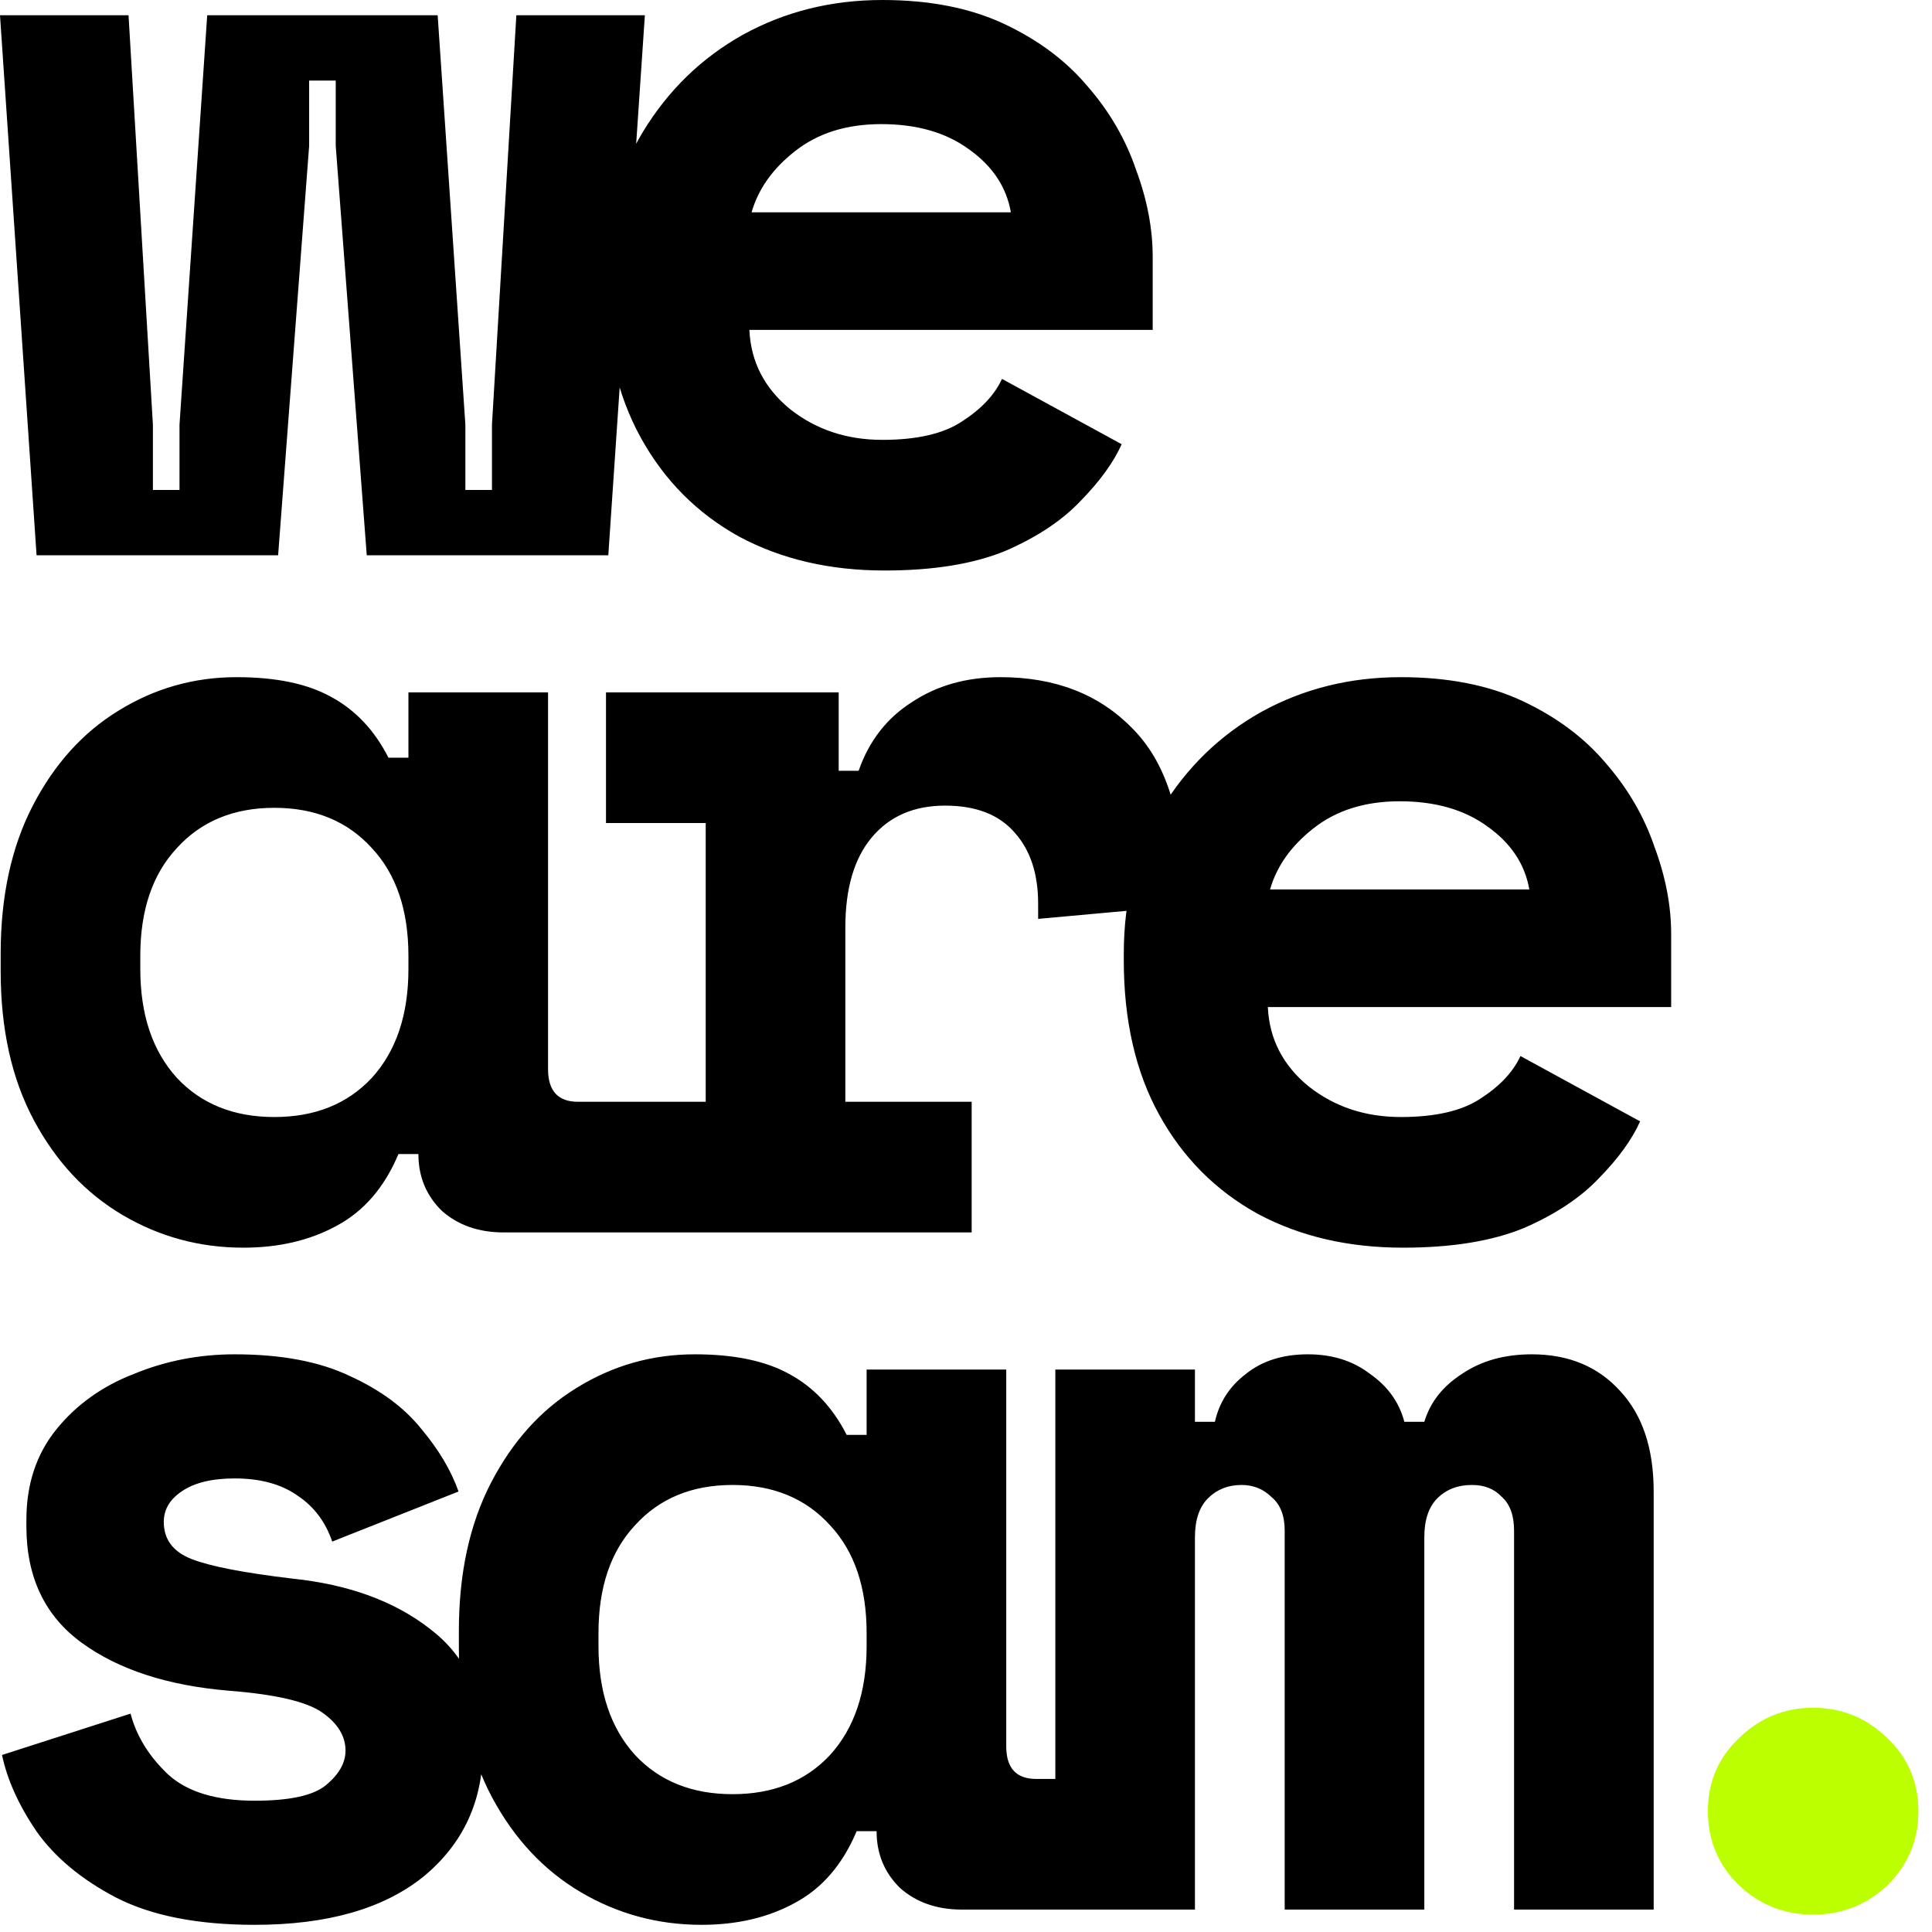
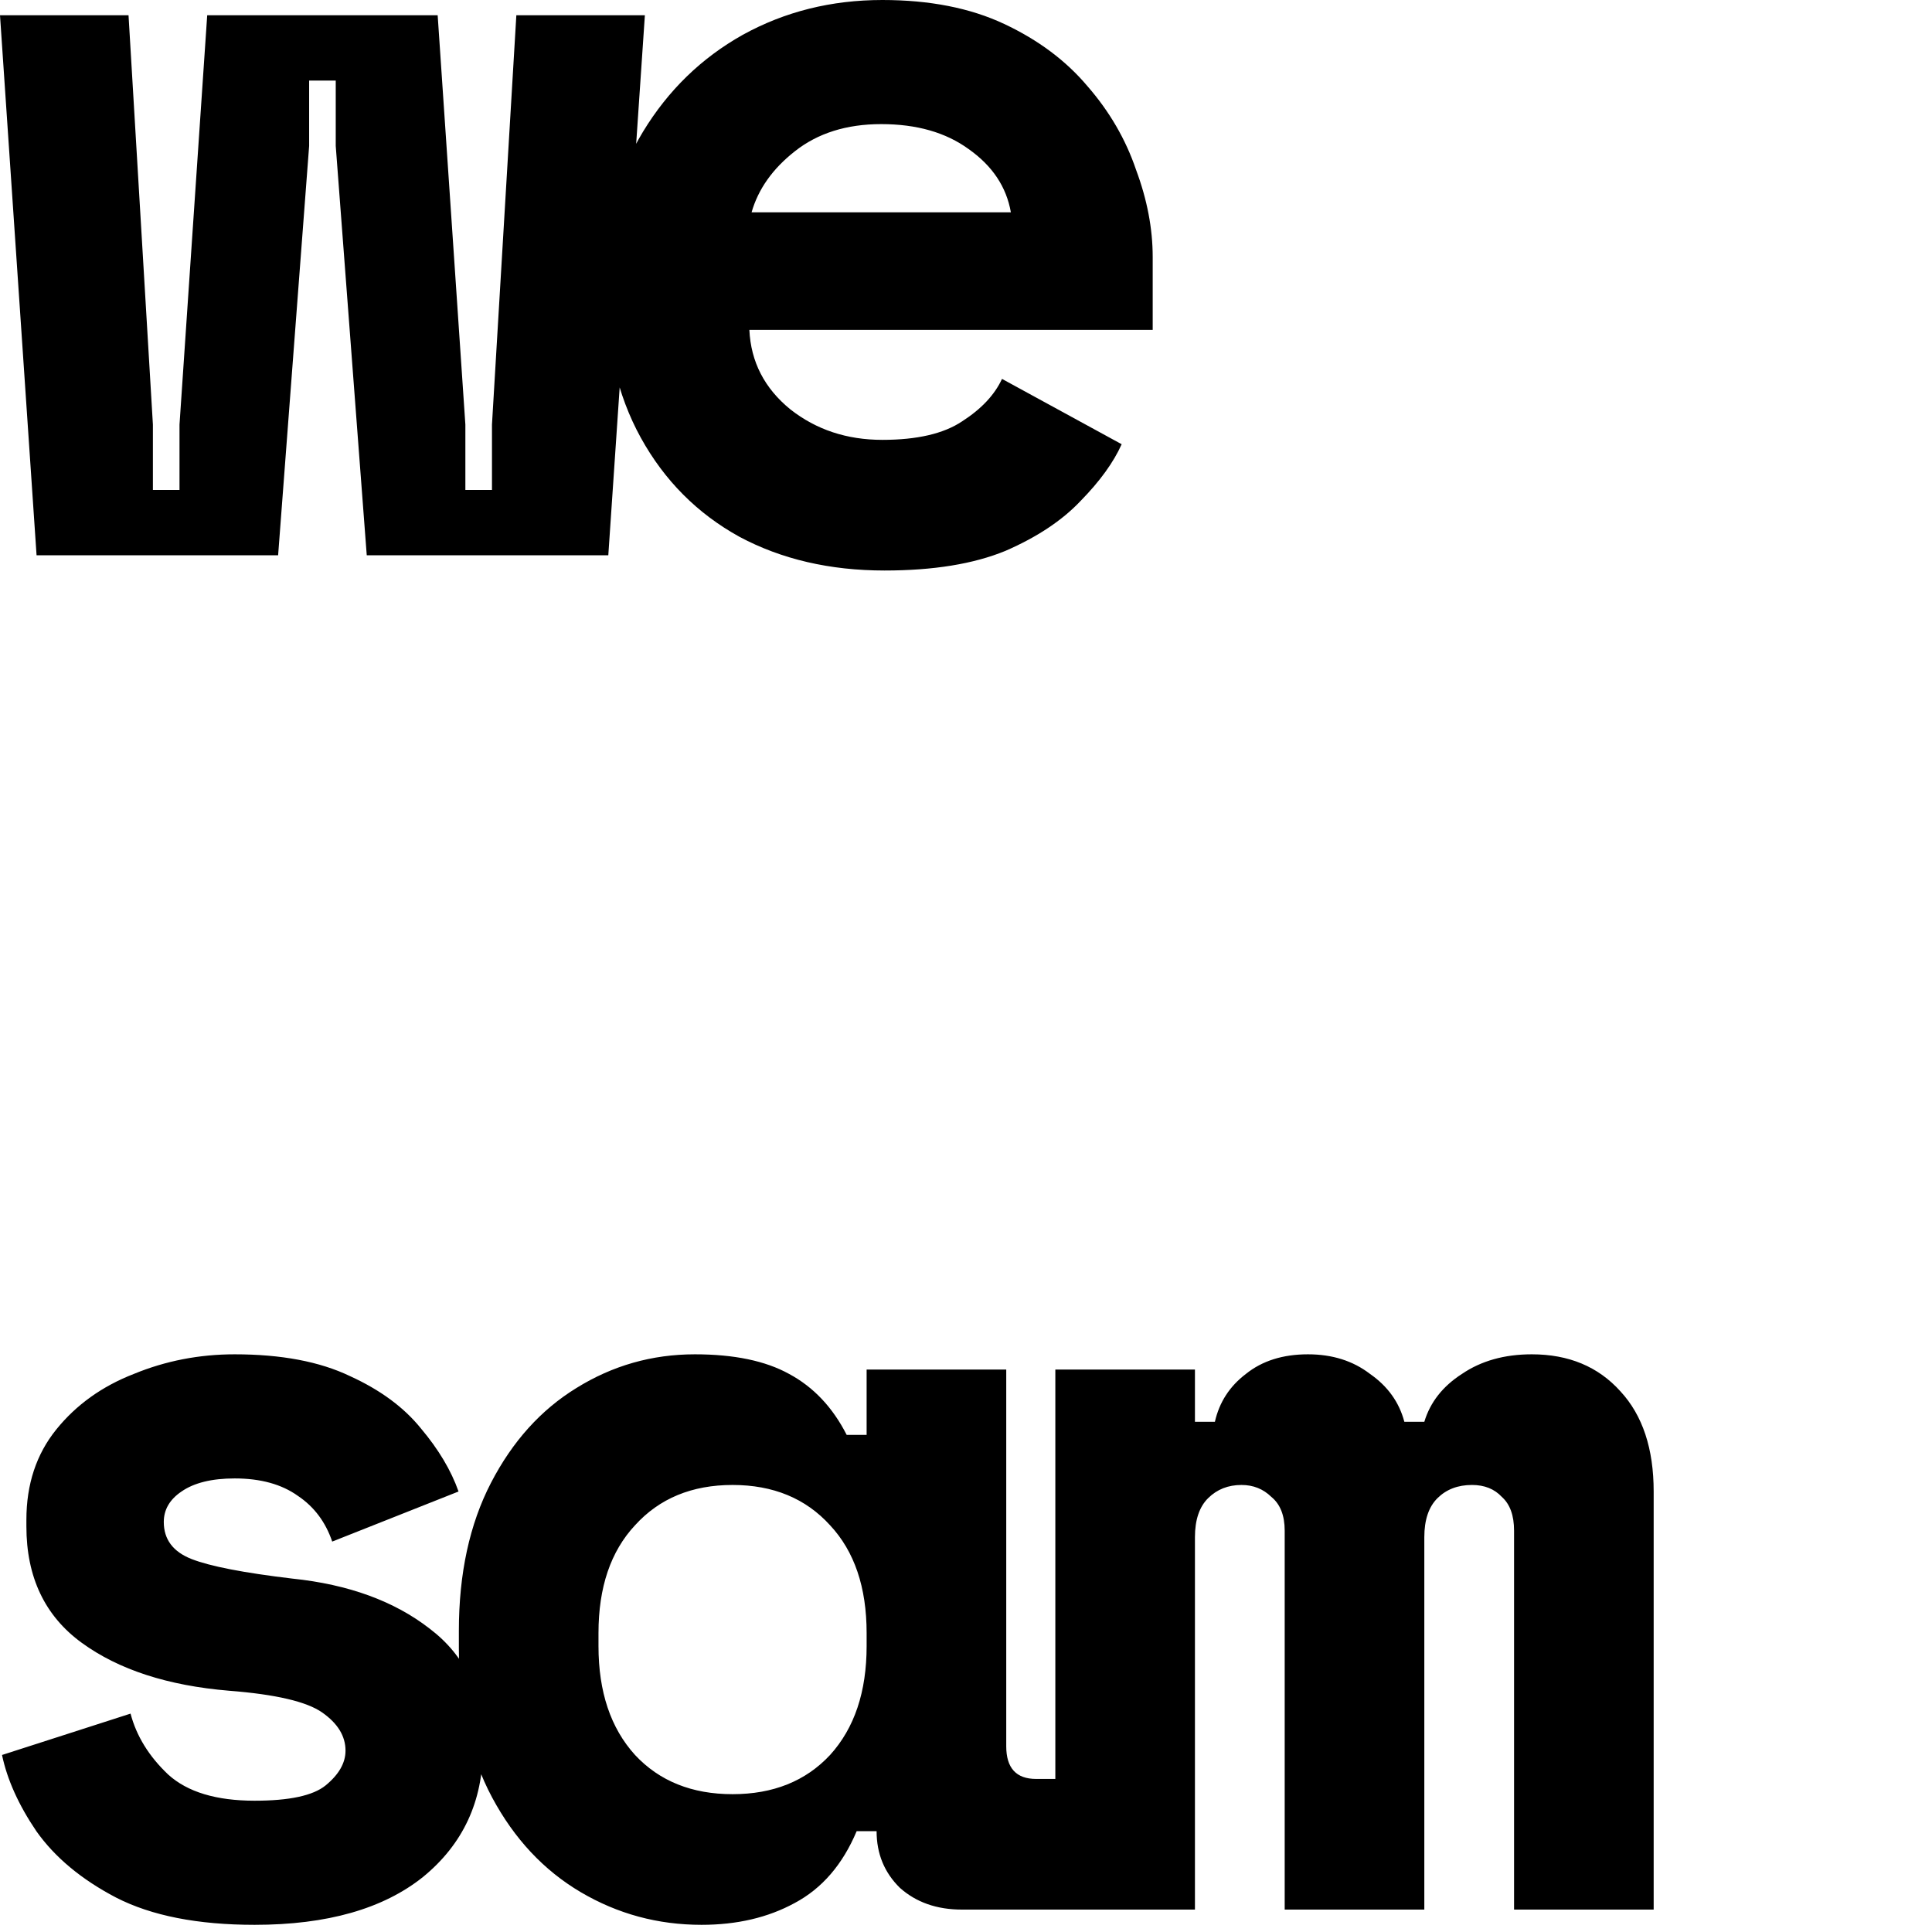
<svg xmlns="http://www.w3.org/2000/svg" width="112" height="112" viewBox="0 0 112 112" fill="none">
  <path d="M2.12 32.19L0 0.884H7.451L8.864 24.616V28.403H10.406V24.616L12.012 0.884H25.372L26.978 24.616V28.403H28.52V24.616L29.933 0.884H37.384L35.264 32.19H21.261L19.463 8.458V4.671H17.921V8.458L16.123 32.19H2.12ZM51.278 33.073C48.109 33.073 45.304 32.421 42.864 31.117C40.423 29.77 38.517 27.855 37.147 25.373C35.776 22.89 35.091 19.903 35.091 16.41V16.032C35.091 12.834 35.819 10.036 37.275 7.637C38.731 5.239 40.658 3.366 43.056 2.02C45.497 0.673 48.195 0 51.15 0C53.891 0 56.246 0.463 58.216 1.389C60.185 2.314 61.791 3.514 63.033 4.986C64.318 6.459 65.26 8.079 65.859 9.846C66.502 11.571 66.823 13.255 66.823 14.896V19.124H43.442C43.527 20.976 44.32 22.512 45.818 23.732C47.317 24.91 49.094 25.499 51.15 25.499C53.163 25.499 54.704 25.142 55.775 24.426C56.888 23.711 57.659 22.89 58.087 21.965L65.024 25.752C64.553 26.804 63.761 27.898 62.648 29.034C61.577 30.17 60.121 31.138 58.28 31.937C56.438 32.694 54.105 33.073 51.278 33.073ZM43.57 12.308H58.601C58.344 10.835 57.53 9.615 56.16 8.647C54.833 7.679 53.141 7.195 51.086 7.195C49.073 7.195 47.403 7.721 46.075 8.773C44.791 9.783 43.956 10.961 43.57 12.308Z" fill="black" />
-   <path d="M14.106 72.329C11.58 72.329 9.246 71.698 7.105 70.435C4.964 69.173 3.251 67.343 1.966 64.944C0.681 62.546 0.039 59.663 0.039 56.297V55.287C0.039 51.963 0.66 49.102 1.902 46.703C3.144 44.305 4.792 42.475 6.848 41.212C8.946 39.908 11.237 39.256 13.721 39.256C15.991 39.256 17.811 39.634 19.181 40.392C20.594 41.149 21.707 42.327 22.521 43.926H23.677V40.139H31.771V61.978C31.771 63.24 32.349 63.871 33.505 63.871H34.725V71.445H29.201C27.745 71.445 26.546 71.024 25.604 70.183C24.705 69.299 24.255 68.206 24.255 66.901H23.099C22.285 68.837 21.086 70.225 19.502 71.067C17.96 71.908 16.162 72.329 14.106 72.329ZM15.905 64.755C18.26 64.755 20.144 63.997 21.557 62.483C22.971 60.925 23.677 58.822 23.677 56.171V55.413C23.677 52.763 22.971 50.68 21.557 49.165C20.144 47.608 18.26 46.83 15.905 46.83C13.55 46.83 11.665 47.608 10.252 49.165C8.839 50.68 8.133 52.763 8.133 55.413V56.171C8.133 58.822 8.839 60.925 10.252 62.483C11.665 63.997 13.55 64.755 15.905 64.755ZM34.36 71.445V63.871H40.911V47.713H35.13V40.139H48.62V44.684H49.776C50.375 42.959 51.403 41.633 52.859 40.707C54.315 39.739 56.028 39.256 57.998 39.256C61.166 39.256 63.715 40.245 65.641 42.222C67.569 44.158 68.532 47.124 68.532 51.122V52.51L60.182 53.268V52.384C60.182 50.659 59.732 49.291 58.833 48.281C57.934 47.229 56.584 46.703 54.786 46.703C52.987 46.703 51.574 47.314 50.547 48.534C49.519 49.754 49.005 51.5 49.005 53.773V63.871H56.328V71.445H34.36ZM81.334 72.329C78.166 72.329 75.361 71.677 72.92 70.372C70.479 69.026 68.573 67.111 67.203 64.629C65.832 62.146 65.147 59.158 65.147 55.666V55.287C65.147 52.089 65.875 49.291 67.331 46.893C68.787 44.494 70.714 42.622 73.112 41.275C75.553 39.929 78.251 39.256 81.206 39.256C83.947 39.256 86.301 39.718 88.272 40.644C90.242 41.57 91.847 42.769 93.089 44.242C94.374 45.715 95.316 47.335 95.915 49.102C96.558 50.827 96.879 52.51 96.879 54.151V58.38H73.498C73.583 60.231 74.376 61.767 75.874 62.987C77.373 64.166 79.15 64.755 81.206 64.755C83.218 64.755 84.76 64.397 85.831 63.682C86.944 62.967 87.715 62.146 88.143 61.22L95.08 65.007C94.609 66.059 93.817 67.153 92.704 68.289C91.633 69.425 90.177 70.393 88.336 71.193C86.494 71.95 84.16 72.329 81.334 72.329ZM73.626 51.563H88.657C88.4 50.091 87.586 48.87 86.216 47.903C84.888 46.935 83.197 46.451 81.141 46.451C79.129 46.451 77.459 46.977 76.131 48.029C74.847 49.039 74.011 50.217 73.626 51.563Z" fill="black" />
  <path d="M14.762 111.584C11.465 111.584 8.789 111.059 6.733 110.006C4.721 108.954 3.179 107.671 2.108 106.156C1.081 104.641 0.417 103.169 0.117 101.738L7.568 99.34C7.911 100.644 8.639 101.822 9.752 102.874C10.866 103.884 12.536 104.389 14.762 104.389C16.775 104.389 18.146 104.094 18.873 103.505C19.644 102.874 20.03 102.201 20.03 101.486C20.03 100.644 19.58 99.908 18.681 99.277C17.782 98.645 15.983 98.224 13.285 98.014C9.731 97.719 6.883 96.794 4.742 95.237C2.601 93.68 1.53 91.429 1.53 88.484V88.105C1.53 86.043 2.108 84.297 3.265 82.866C4.421 81.435 5.92 80.362 7.761 79.647C9.602 78.89 11.551 78.511 13.606 78.511C16.304 78.511 18.531 78.932 20.287 79.773C22.042 80.573 23.413 81.583 24.398 82.803C25.425 84.023 26.153 85.244 26.582 86.464L19.259 89.367C18.873 88.231 18.21 87.347 17.268 86.716C16.326 86.043 15.105 85.706 13.606 85.706C12.279 85.706 11.251 85.959 10.523 86.464C9.838 86.926 9.495 87.516 9.495 88.231C9.495 89.241 10.031 89.956 11.101 90.377C12.172 90.798 14.12 91.177 16.947 91.513C20.201 91.85 22.856 92.818 24.912 94.417C26.967 95.974 27.995 98.161 27.995 100.981V101.359C27.995 104.431 26.838 106.914 24.526 108.807C22.214 110.658 18.959 111.584 14.762 111.584ZM40.668 111.584C38.142 111.584 35.808 110.953 33.667 109.691C31.526 108.428 29.813 106.598 28.528 104.2C27.244 101.801 26.601 98.919 26.601 95.553V94.543C26.601 91.218 27.222 88.357 28.464 85.959C29.706 83.561 31.355 81.73 33.41 80.468C35.508 79.163 37.799 78.511 40.283 78.511C42.553 78.511 44.373 78.89 45.743 79.647C47.156 80.405 48.269 81.583 49.083 83.182H50.239V79.395H58.333V101.233C58.333 102.496 58.911 103.127 60.067 103.127H61.288V110.701H55.763C54.307 110.701 53.108 110.28 52.166 109.438C51.267 108.555 50.817 107.461 50.817 106.156H49.661C48.847 108.092 47.648 109.481 46.064 110.322C44.523 111.163 42.724 111.584 40.668 111.584ZM42.467 104.01C44.822 104.01 46.706 103.253 48.12 101.738C49.533 100.181 50.239 98.077 50.239 95.426V94.669C50.239 92.018 49.533 89.935 48.12 88.421C46.706 86.863 44.822 86.085 42.467 86.085C40.112 86.085 38.227 86.863 36.814 88.421C35.401 89.935 34.695 92.018 34.695 94.669V95.426C34.695 98.077 35.401 100.181 36.814 101.738C38.227 103.253 40.112 104.01 42.467 104.01ZM61.179 110.701V79.395H69.272V82.424H70.428C70.685 81.288 71.285 80.362 72.227 79.647C73.169 78.89 74.368 78.511 75.824 78.511C77.237 78.511 78.436 78.89 79.421 79.647C80.449 80.362 81.112 81.288 81.412 82.424H82.569C82.911 81.288 83.639 80.362 84.752 79.647C85.866 78.89 87.215 78.511 88.799 78.511C90.94 78.511 92.653 79.226 93.938 80.657C95.223 82.046 95.865 83.981 95.865 86.464V110.701H87.772V88.736C87.772 87.852 87.536 87.201 87.065 86.779C86.636 86.317 86.058 86.085 85.331 86.085C84.517 86.085 83.853 86.338 83.339 86.843C82.826 87.347 82.569 88.105 82.569 89.115V110.701H74.475V88.736C74.475 87.852 74.218 87.201 73.704 86.779C73.234 86.317 72.655 86.085 71.97 86.085C71.199 86.085 70.557 86.338 70.043 86.843C69.529 87.347 69.272 88.105 69.272 89.115V110.701H61.179Z" fill="black" />
-   <path d="M100.806 109.288C102.006 110.424 103.44 110.992 105.11 110.992C106.78 110.992 108.214 110.424 109.414 109.288C110.613 108.11 111.212 106.679 111.212 104.996C111.212 103.313 110.613 101.903 109.414 100.767C108.214 99.589 106.78 99 105.11 99C103.44 99 102.006 99.589 100.806 100.767C99.607 101.903 99.008 103.313 99.008 104.996C99.008 106.679 99.607 108.11 100.806 109.288Z" fill="#BBFF00" />
</svg>